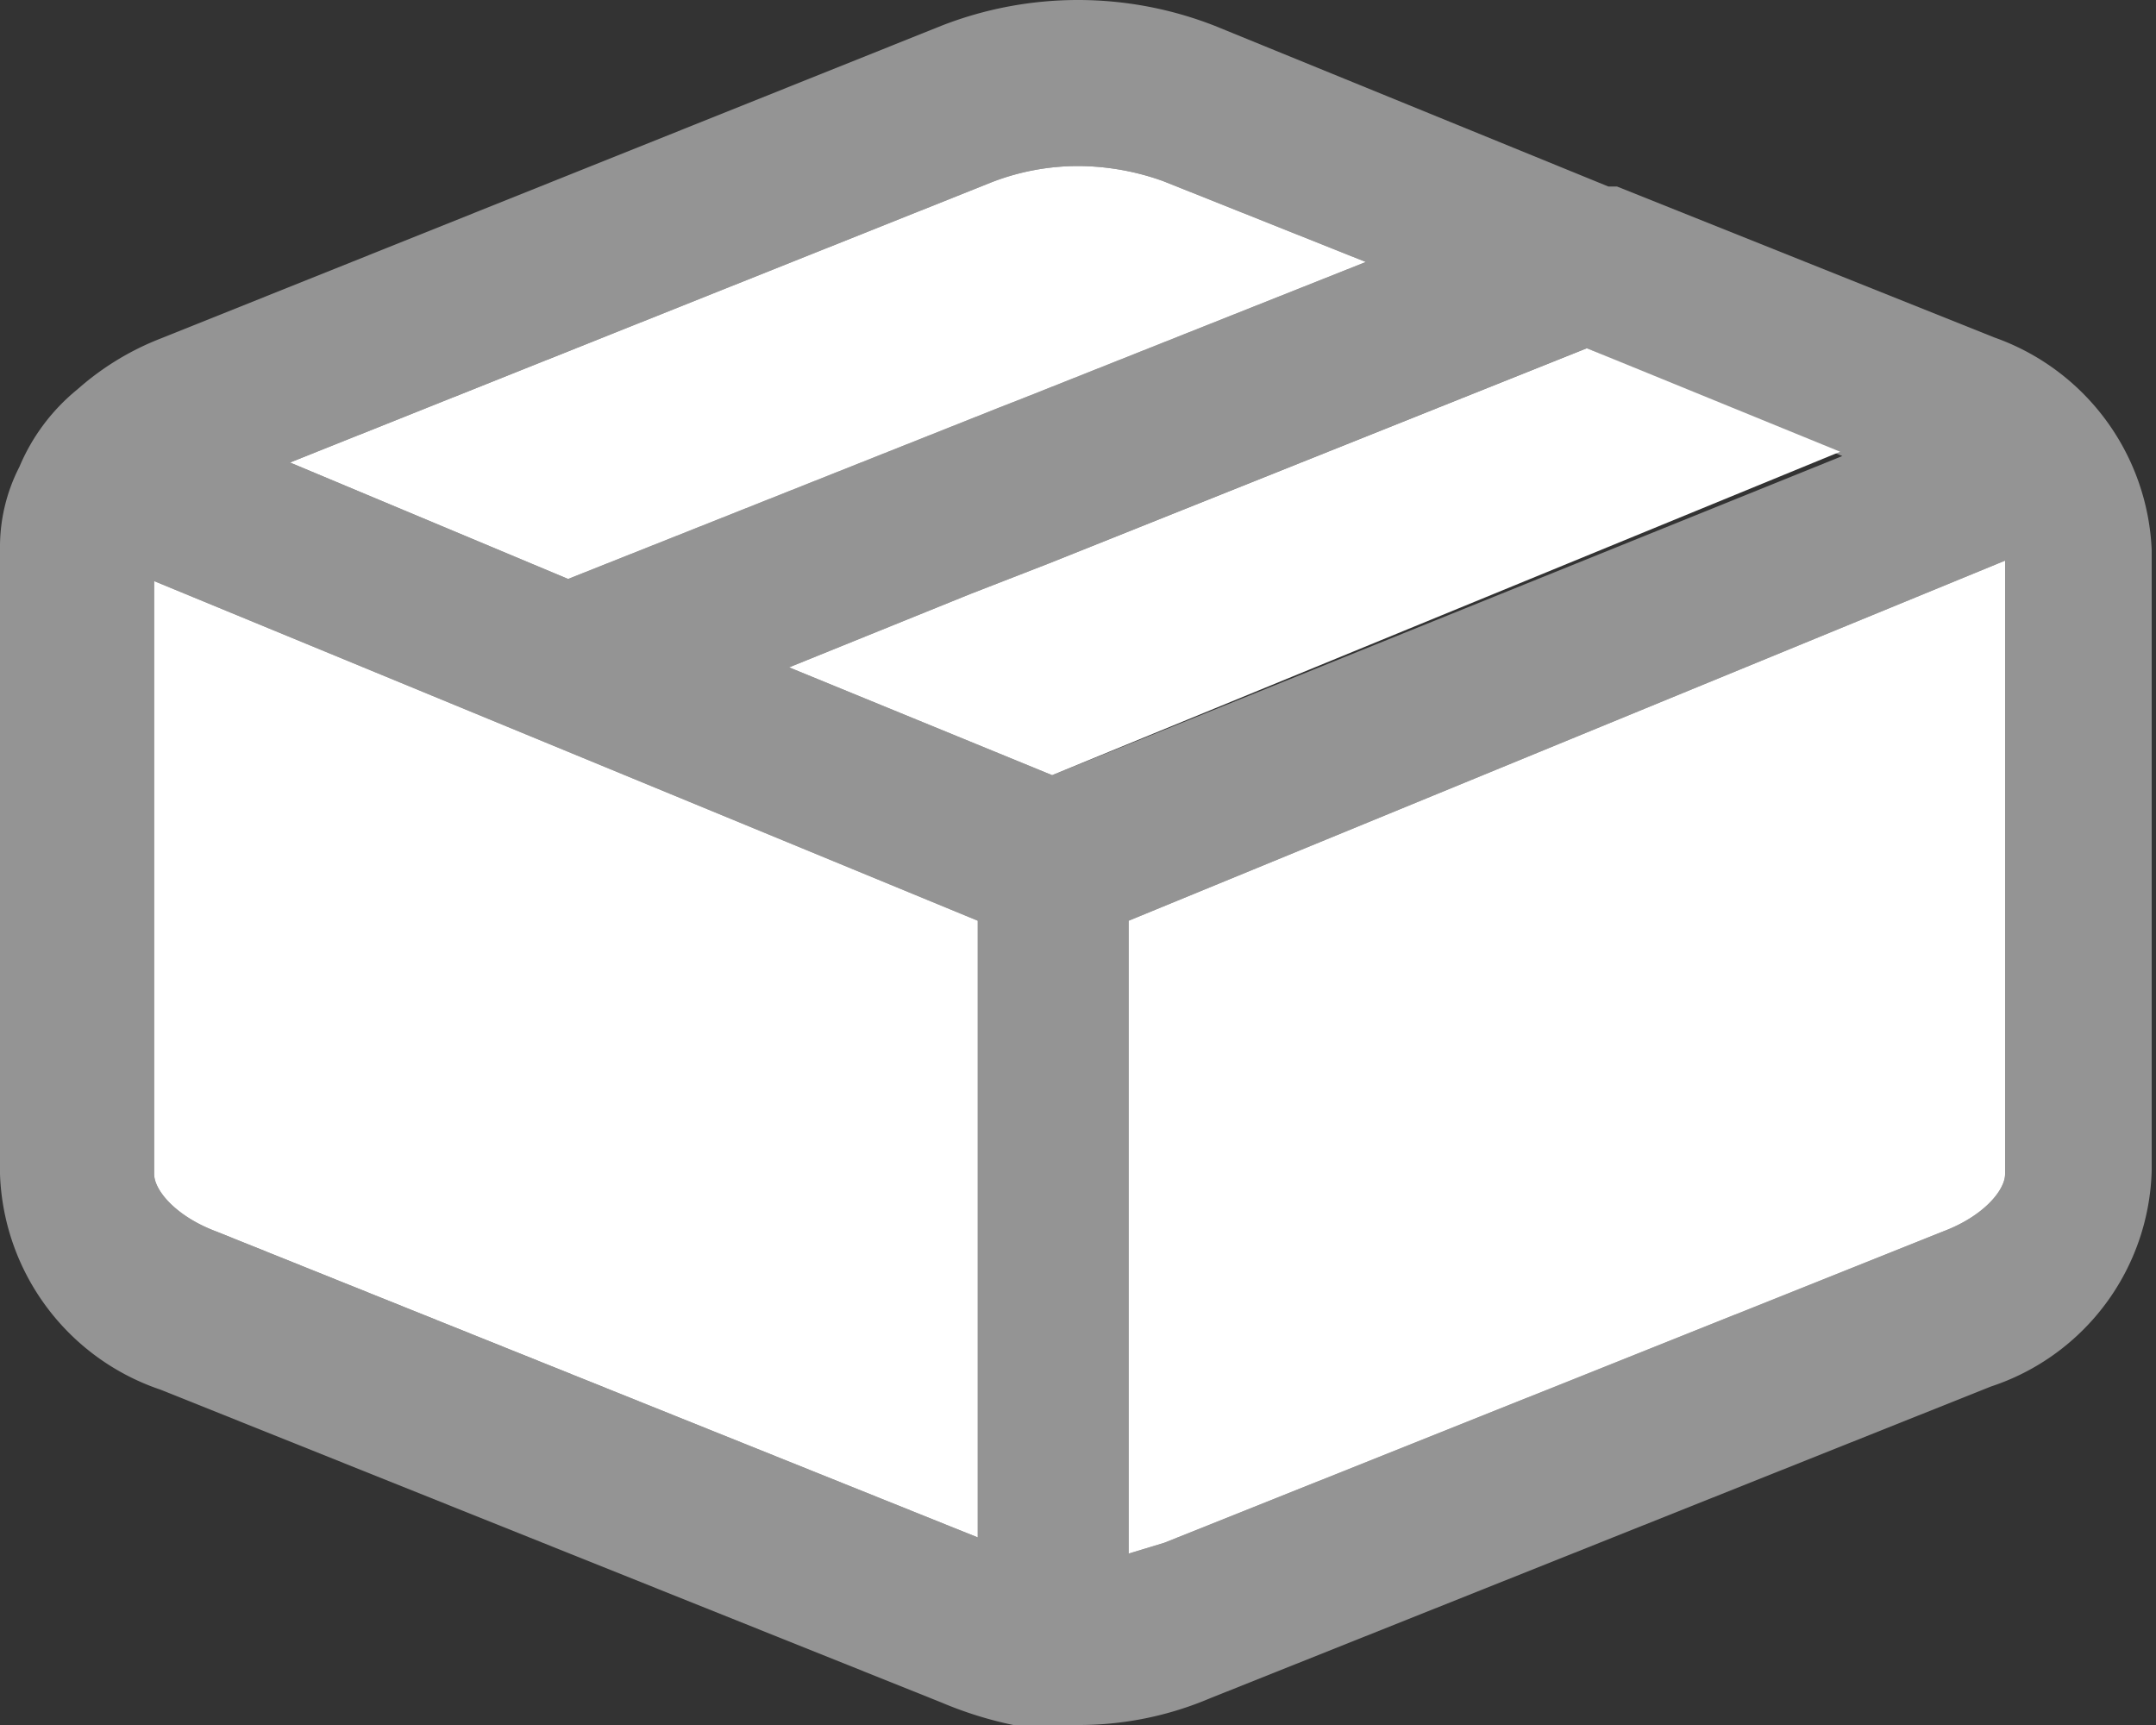
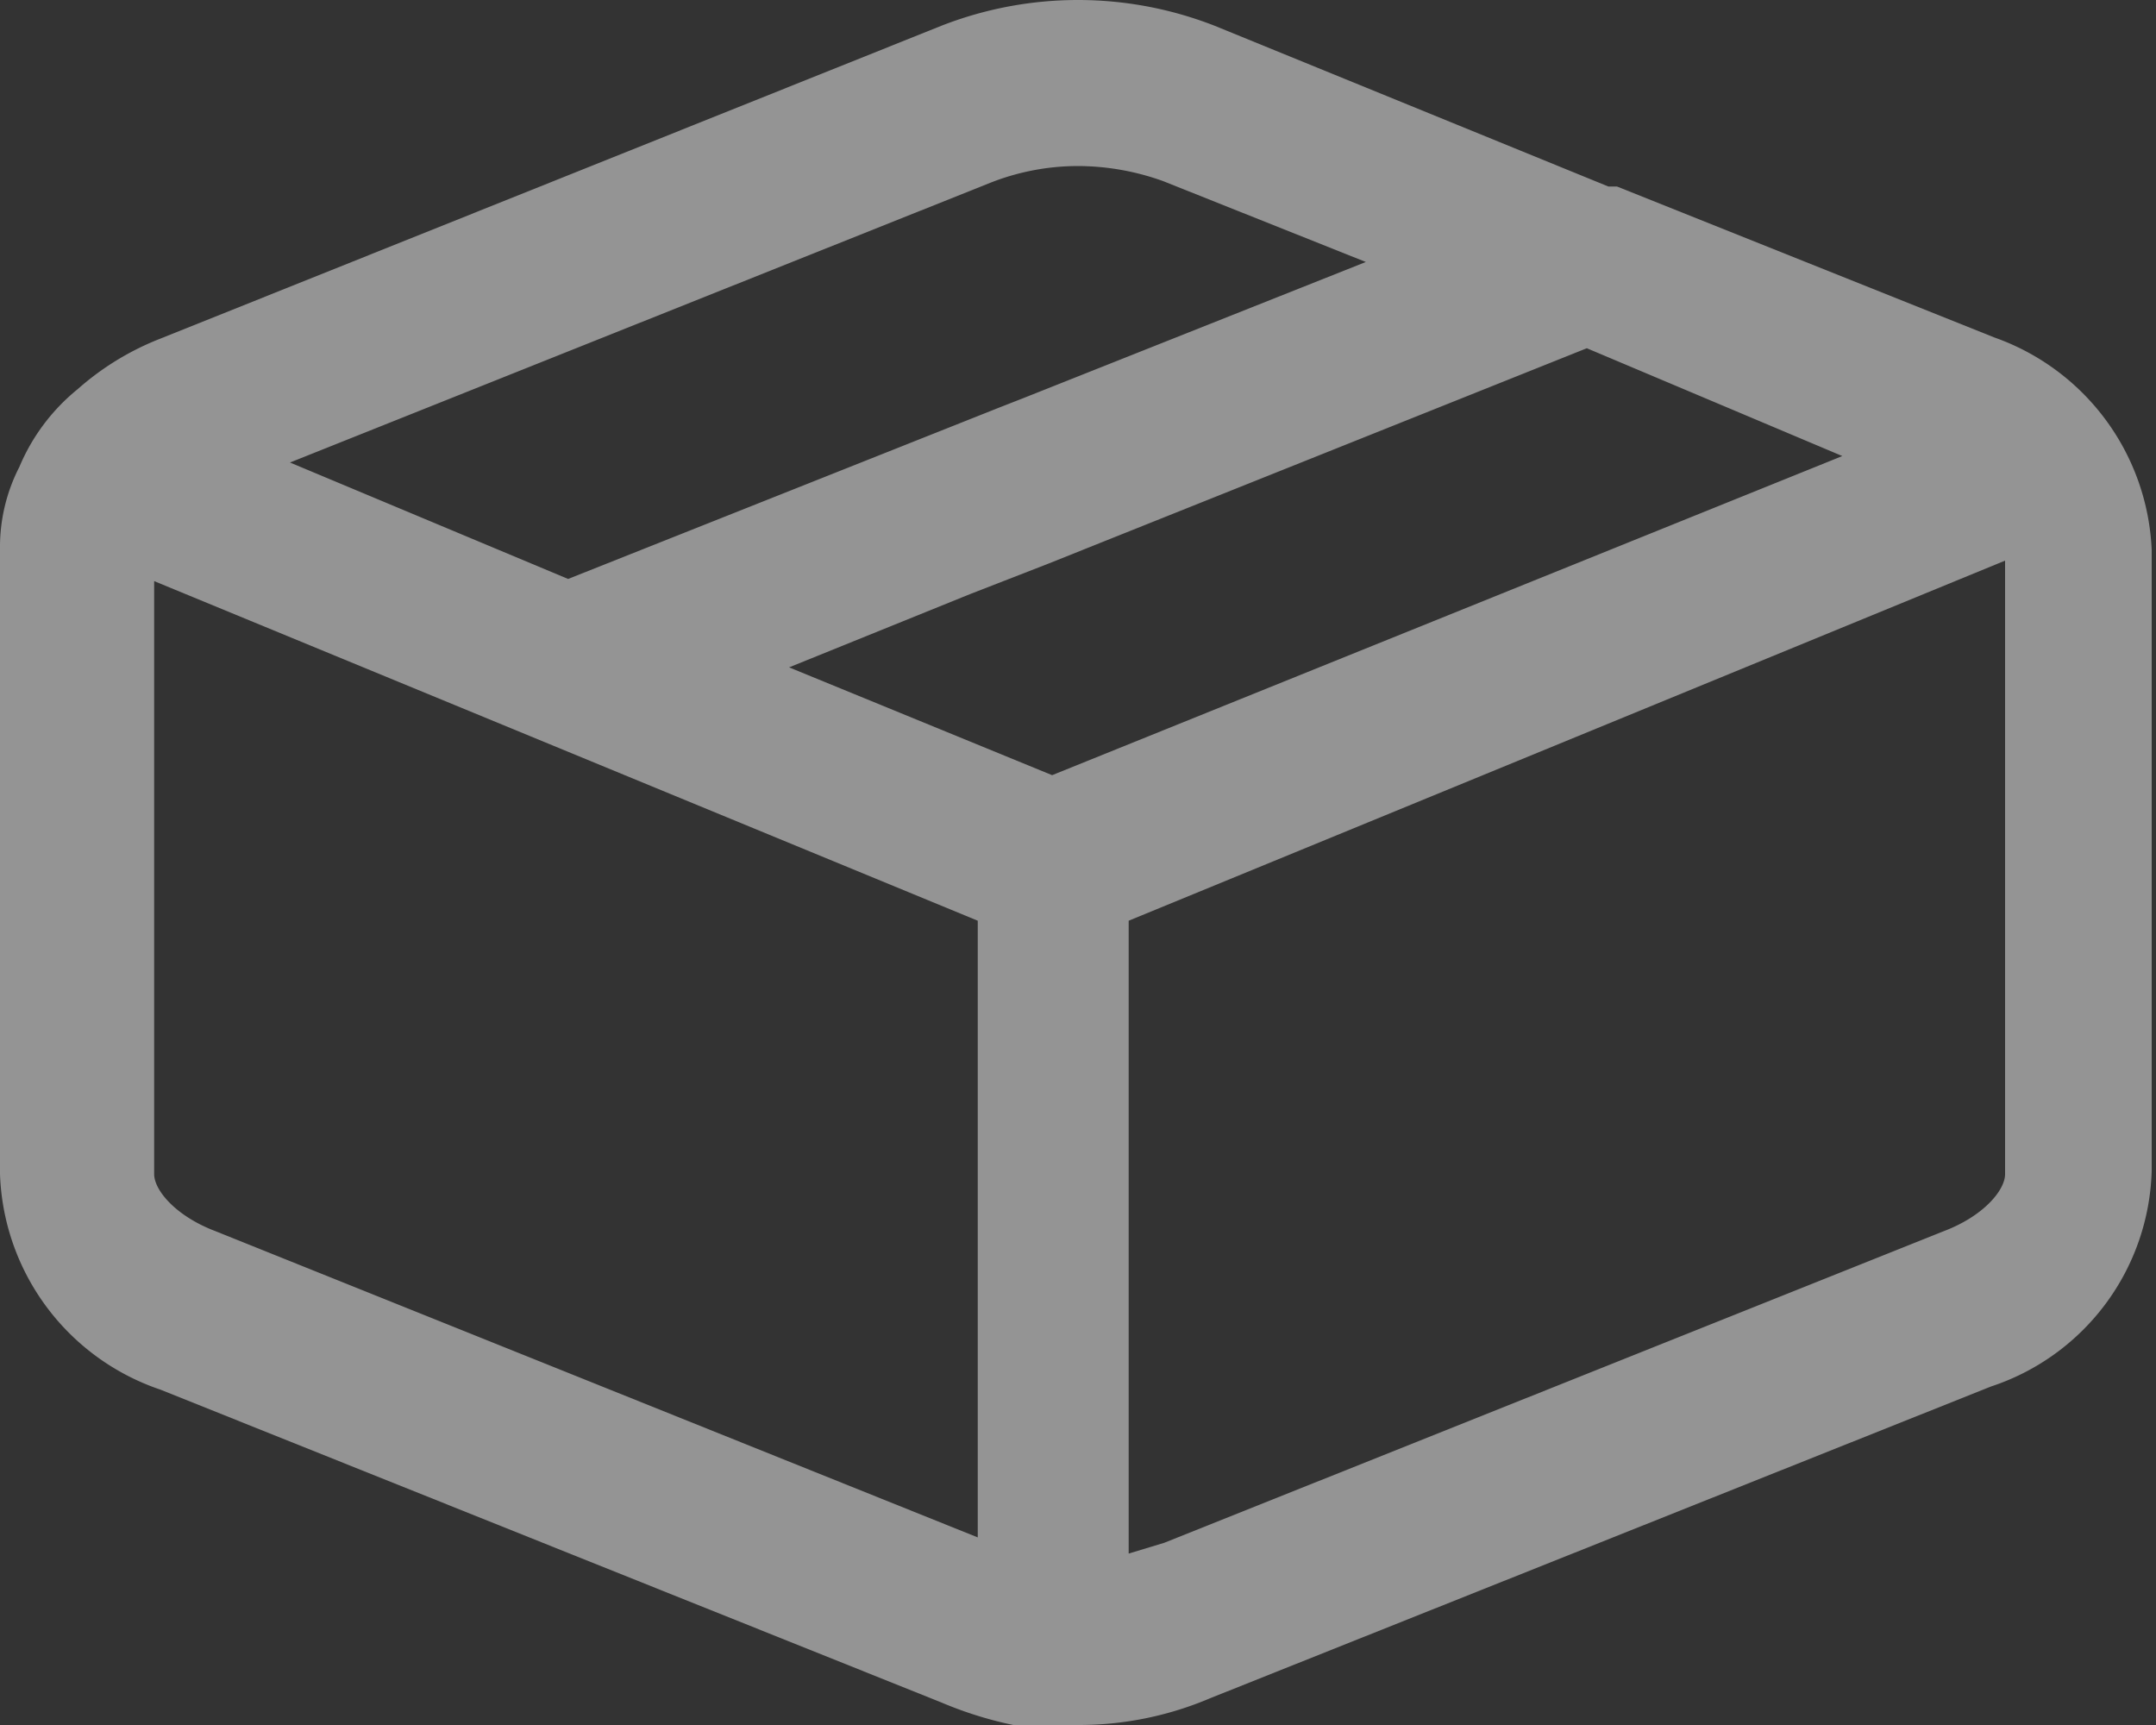
<svg xmlns="http://www.w3.org/2000/svg" viewBox="0 0 20 16">
  <rect x="0" y="0" width="20" height="16" fill="#333333" stroke="none" />
  <path d="M18.5 3.13 15 1.73h-.08L11.27.24a3.48 3.48 0 0 0-2.54 0l-7.24 2.9a2.56 2.56 0 0 0-.77.47 1.85 1.85 0 0 0-.54.72A1.63 1.63 0 0 0 0 5.1v5.79a2.19 2.19 0 0 0 1.49 2l7.24 2.9a3.57 3.57 0 0 0 .67.21 4 4 0 0 0 .6 0 3.11 3.11 0 0 0 1.23-.25l7.24-2.89a2.17 2.17 0 0 0 1.49-2V5.1a2.19 2.19 0 0 0-1.46-1.97ZM9.2 1.69a2.22 2.22 0 0 1 .8-.15 2.35 2.35 0 0 1 .79.14l1.88.75L9.5 3.69l-.23.09-4 1.59-2.58-1.08Zm-.13 12.57L2 11.42c-.37-.14-.57-.38-.57-.53v-5.5l7.64 3.15Zm.69-7.07-2.44-1L9 5.51l.72-.28 5-2 2.37 1Zm8.84 3.7c0 .15-.2.39-.57.53l-7.23 2.89-.33.1V8.54L18.6 5.2Z" style="fill:#949494" />
-   <path d="M9.07 8.54v5.72L2 11.42c-.37-.14-.57-.38-.57-.53v-5.5ZM18.6 5.2v5.69c0 .15-.2.39-.57.53l-7.23 2.89-.33.1V8.54Zm-5.93-2.77L9.5 3.69l-.23.09-4 1.59-2.58-1.08 6.51-2.6a2.22 2.22 0 0 1 .8-.15 2.35 2.35 0 0 1 .79.14Zm4.4 1.76-7.31 3-2.44-1L9 5.51l.72-.28 5-2Z" style="fill:#fff" />
</svg>